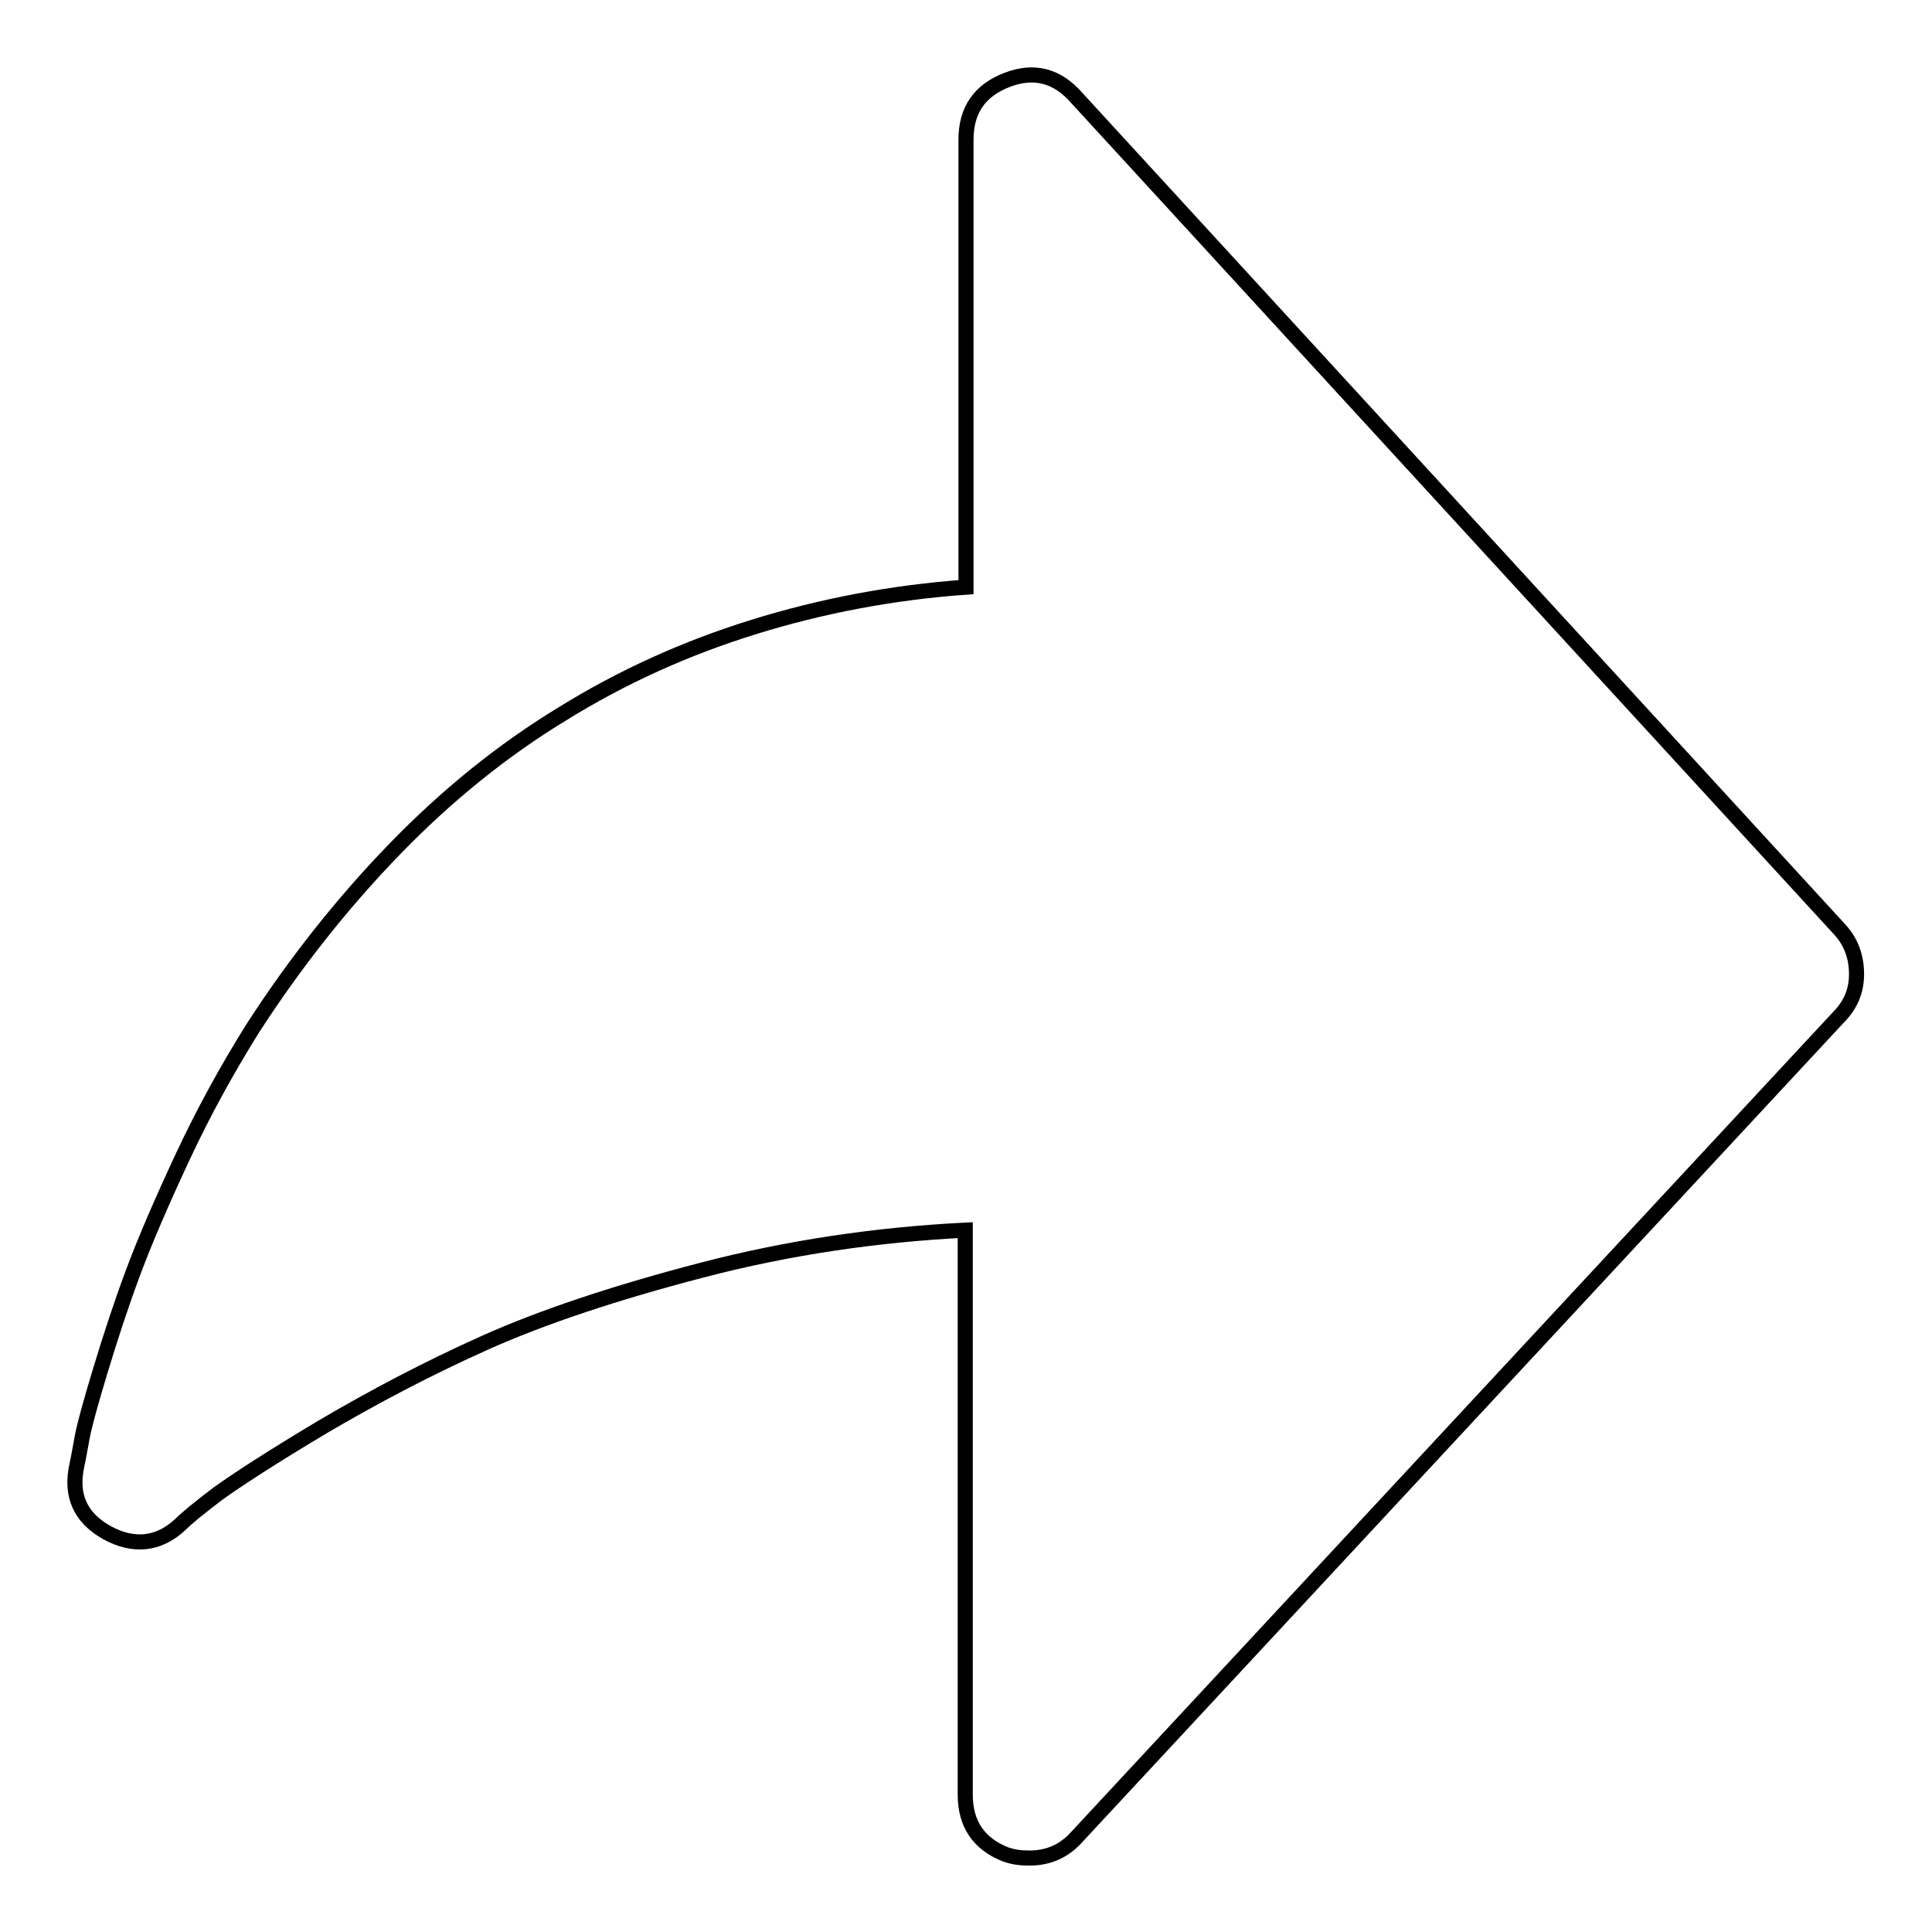
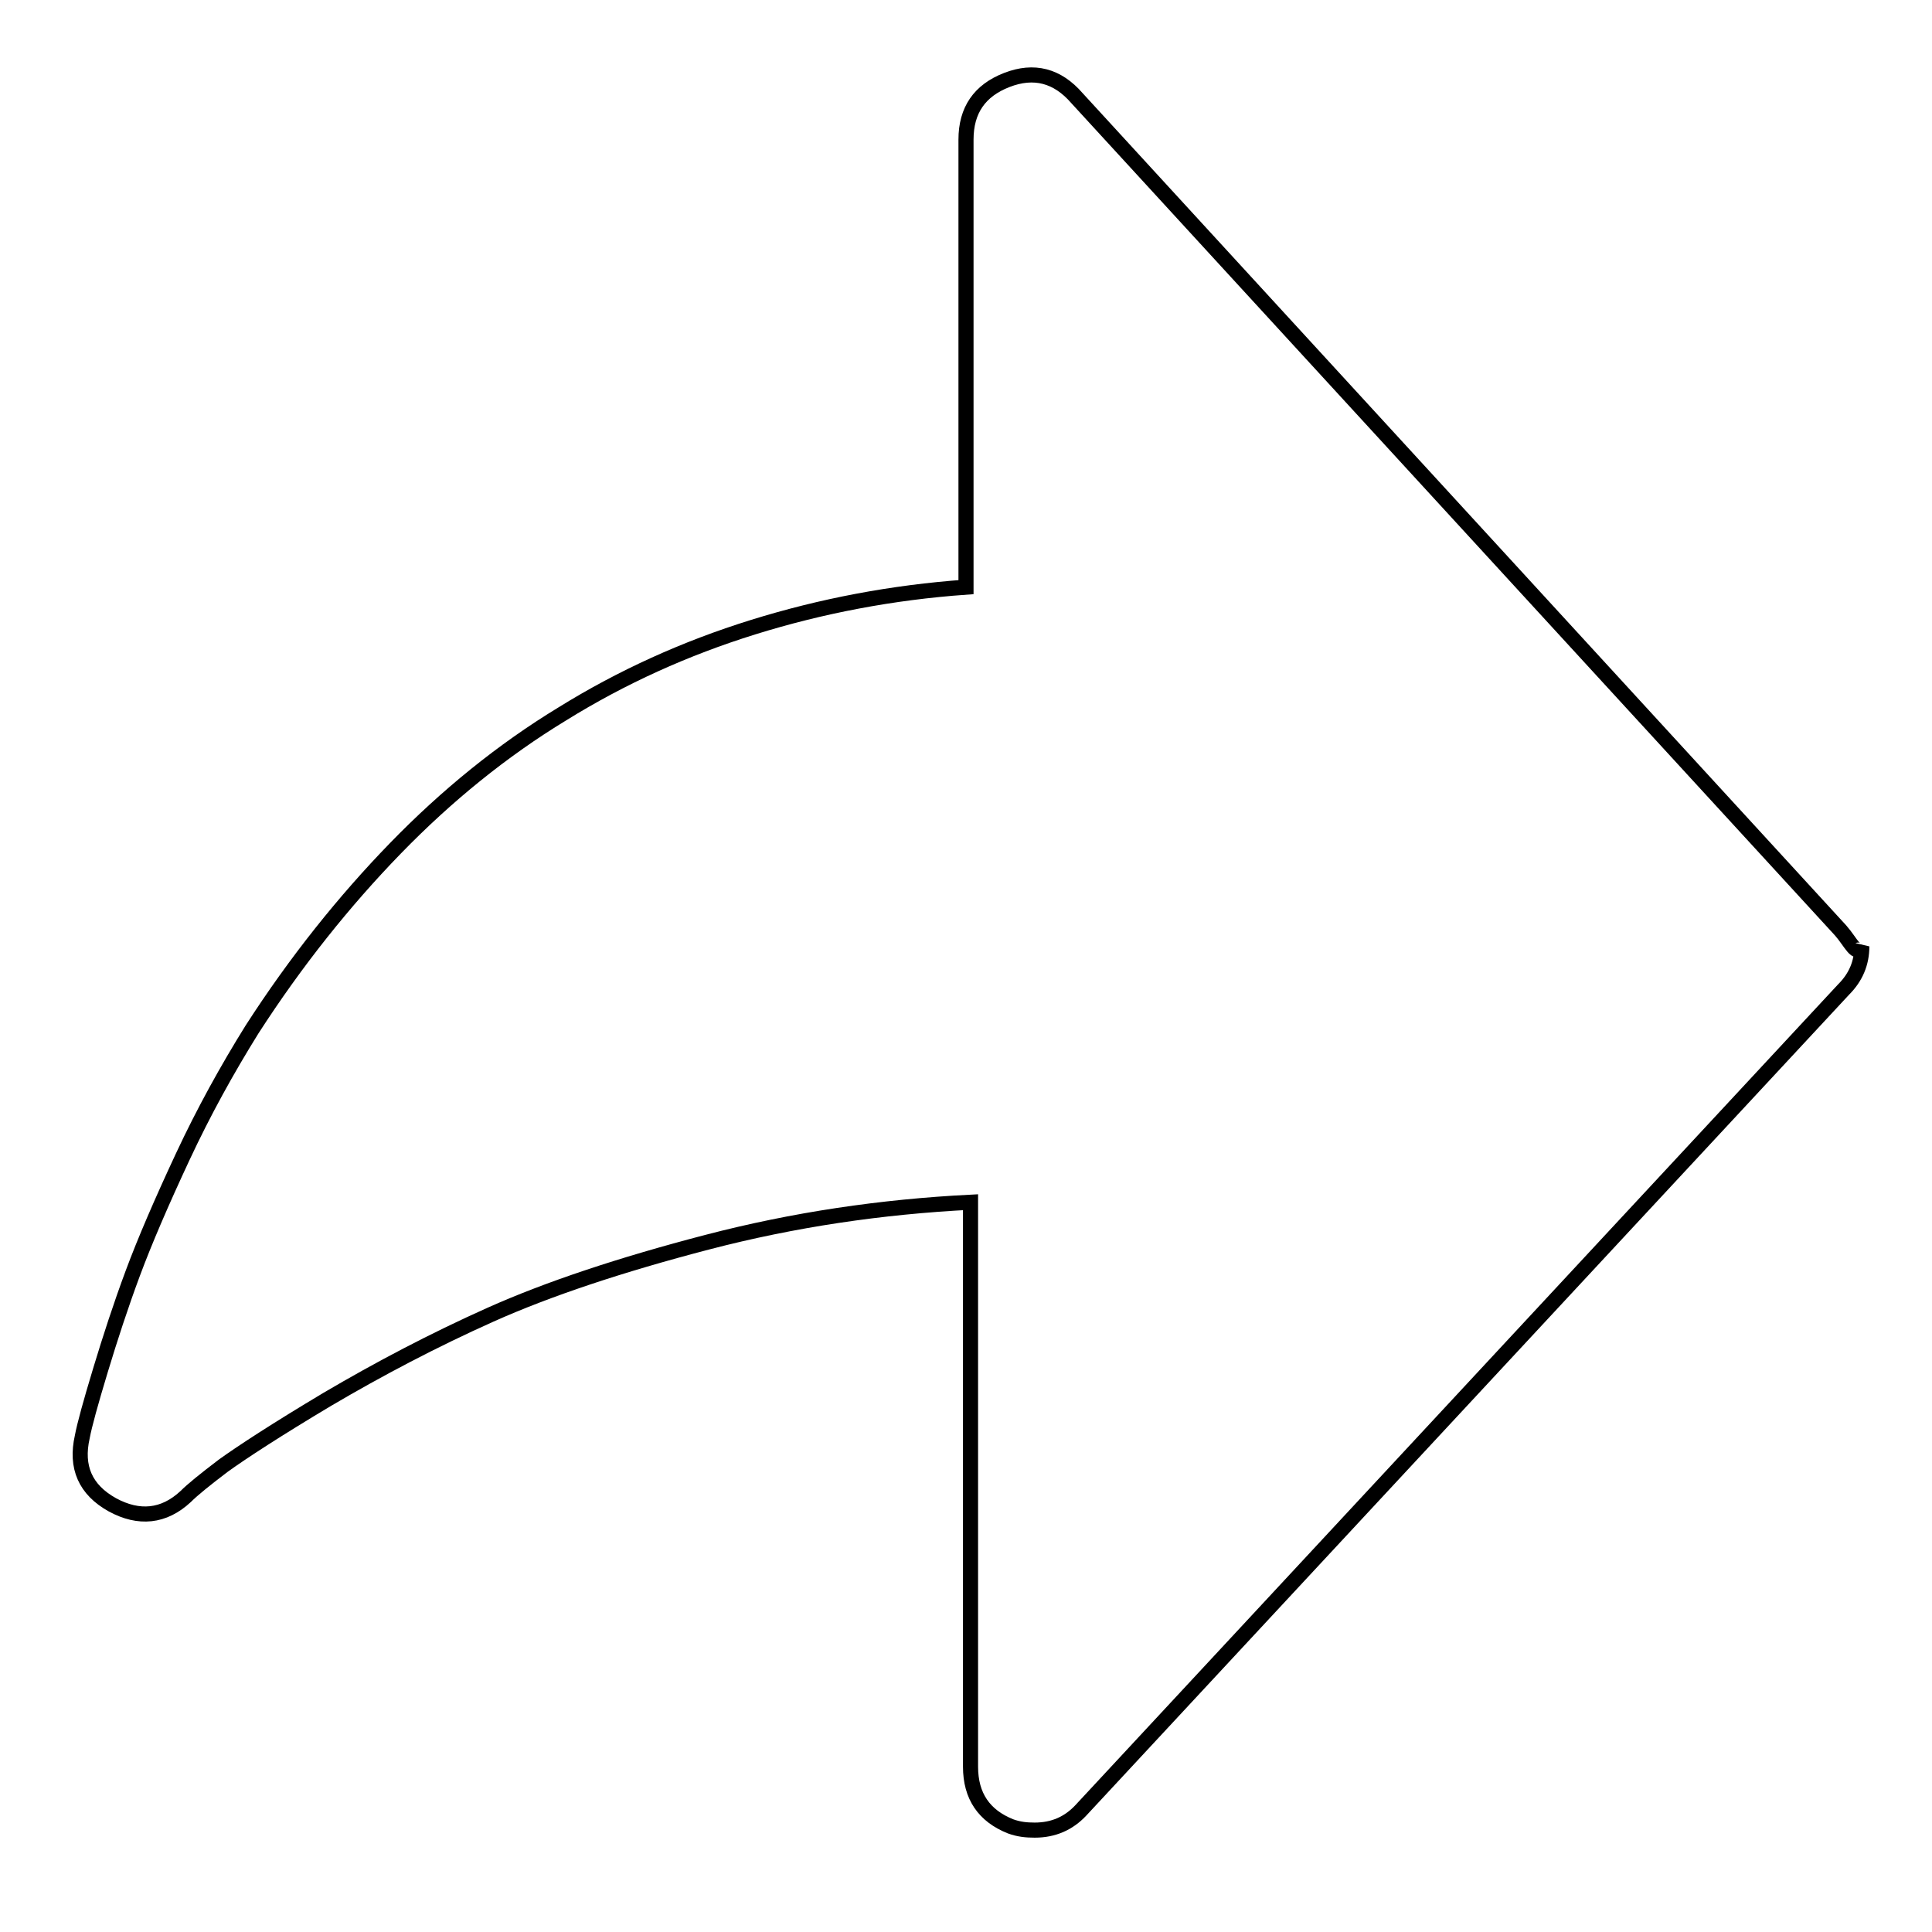
<svg xmlns="http://www.w3.org/2000/svg" version="1.1" x="0px" y="0px" viewBox="0 0 256 256" enable-background="new 0 0 256 256" xml:space="preserve">
  <g>
-     <path stroke-width="2" fill-opacity="0" stroke="#000000" d="M243.9,123.3L142.7,13c-2.6-3-5.7-3.8-9.3-2.4c-3.6,1.4-5.4,4-5.4,7.9v59.3c-9.8,0.7-19.2,2.5-28.2,5.3 s-17.4,6.6-25.3,11.5c-7.9,4.8-15.3,10.8-22.1,17.8c-6.8,7-13.2,15-19,24c-3.3,5.3-6.4,10.9-9.2,16.9c-2.8,6-5,11.1-6.6,15.4 c-1.6,4.3-3,8.6-4.3,12.9c-1.3,4.3-2.1,7.2-2.4,8.8c-0.3,1.6-0.5,2.8-0.7,3.7c-0.9,4,0.4,7,4,9c3.5,1.9,6.8,1.6,9.7-1.1 c0.9-0.9,2.5-2.2,5-4.1c2.5-1.8,7.1-4.8,13.8-8.8c6.8-4,14-7.8,21.6-11.2c7.6-3.4,17.2-6.6,28.7-9.6c11.5-3,23.1-4.7,34.9-5.3v74.8 c0,3.9,1.8,6.5,5.3,7.9c1.1,0.4,2.1,0.5,3.2,0.5c2.5,0,4.5-0.9,6.1-2.6l101.1-108.8c1.6-1.6,2.4-3.5,2.4-5.7 C246,126.8,245.3,124.9,243.9,123.3L243.9,123.3z" />
+     <path stroke-width="2" fill-opacity="0" stroke="#000000" d="M243.9,123.3L142.7,13c-2.6-3-5.7-3.8-9.3-2.4c-3.6,1.4-5.4,4-5.4,7.9v59.3c-9.8,0.7-19.2,2.5-28.2,5.3 s-17.4,6.6-25.3,11.5c-7.9,4.8-15.3,10.8-22.1,17.8c-6.8,7-13.2,15-19,24c-3.3,5.3-6.4,10.9-9.2,16.9c-2.8,6-5,11.1-6.6,15.4 c-1.6,4.3-3,8.6-4.3,12.9c-1.3,4.3-2.1,7.2-2.4,8.8c-0.9,4,0.4,7,4,9c3.5,1.9,6.8,1.6,9.7-1.1 c0.9-0.9,2.5-2.2,5-4.1c2.5-1.8,7.1-4.8,13.8-8.8c6.8-4,14-7.8,21.6-11.2c7.6-3.4,17.2-6.6,28.7-9.6c11.5-3,23.1-4.7,34.9-5.3v74.8 c0,3.9,1.8,6.5,5.3,7.9c1.1,0.4,2.1,0.5,3.2,0.5c2.5,0,4.5-0.9,6.1-2.6l101.1-108.8c1.6-1.6,2.4-3.5,2.4-5.7 C246,126.8,245.3,124.9,243.9,123.3L243.9,123.3z" />
  </g>
</svg>